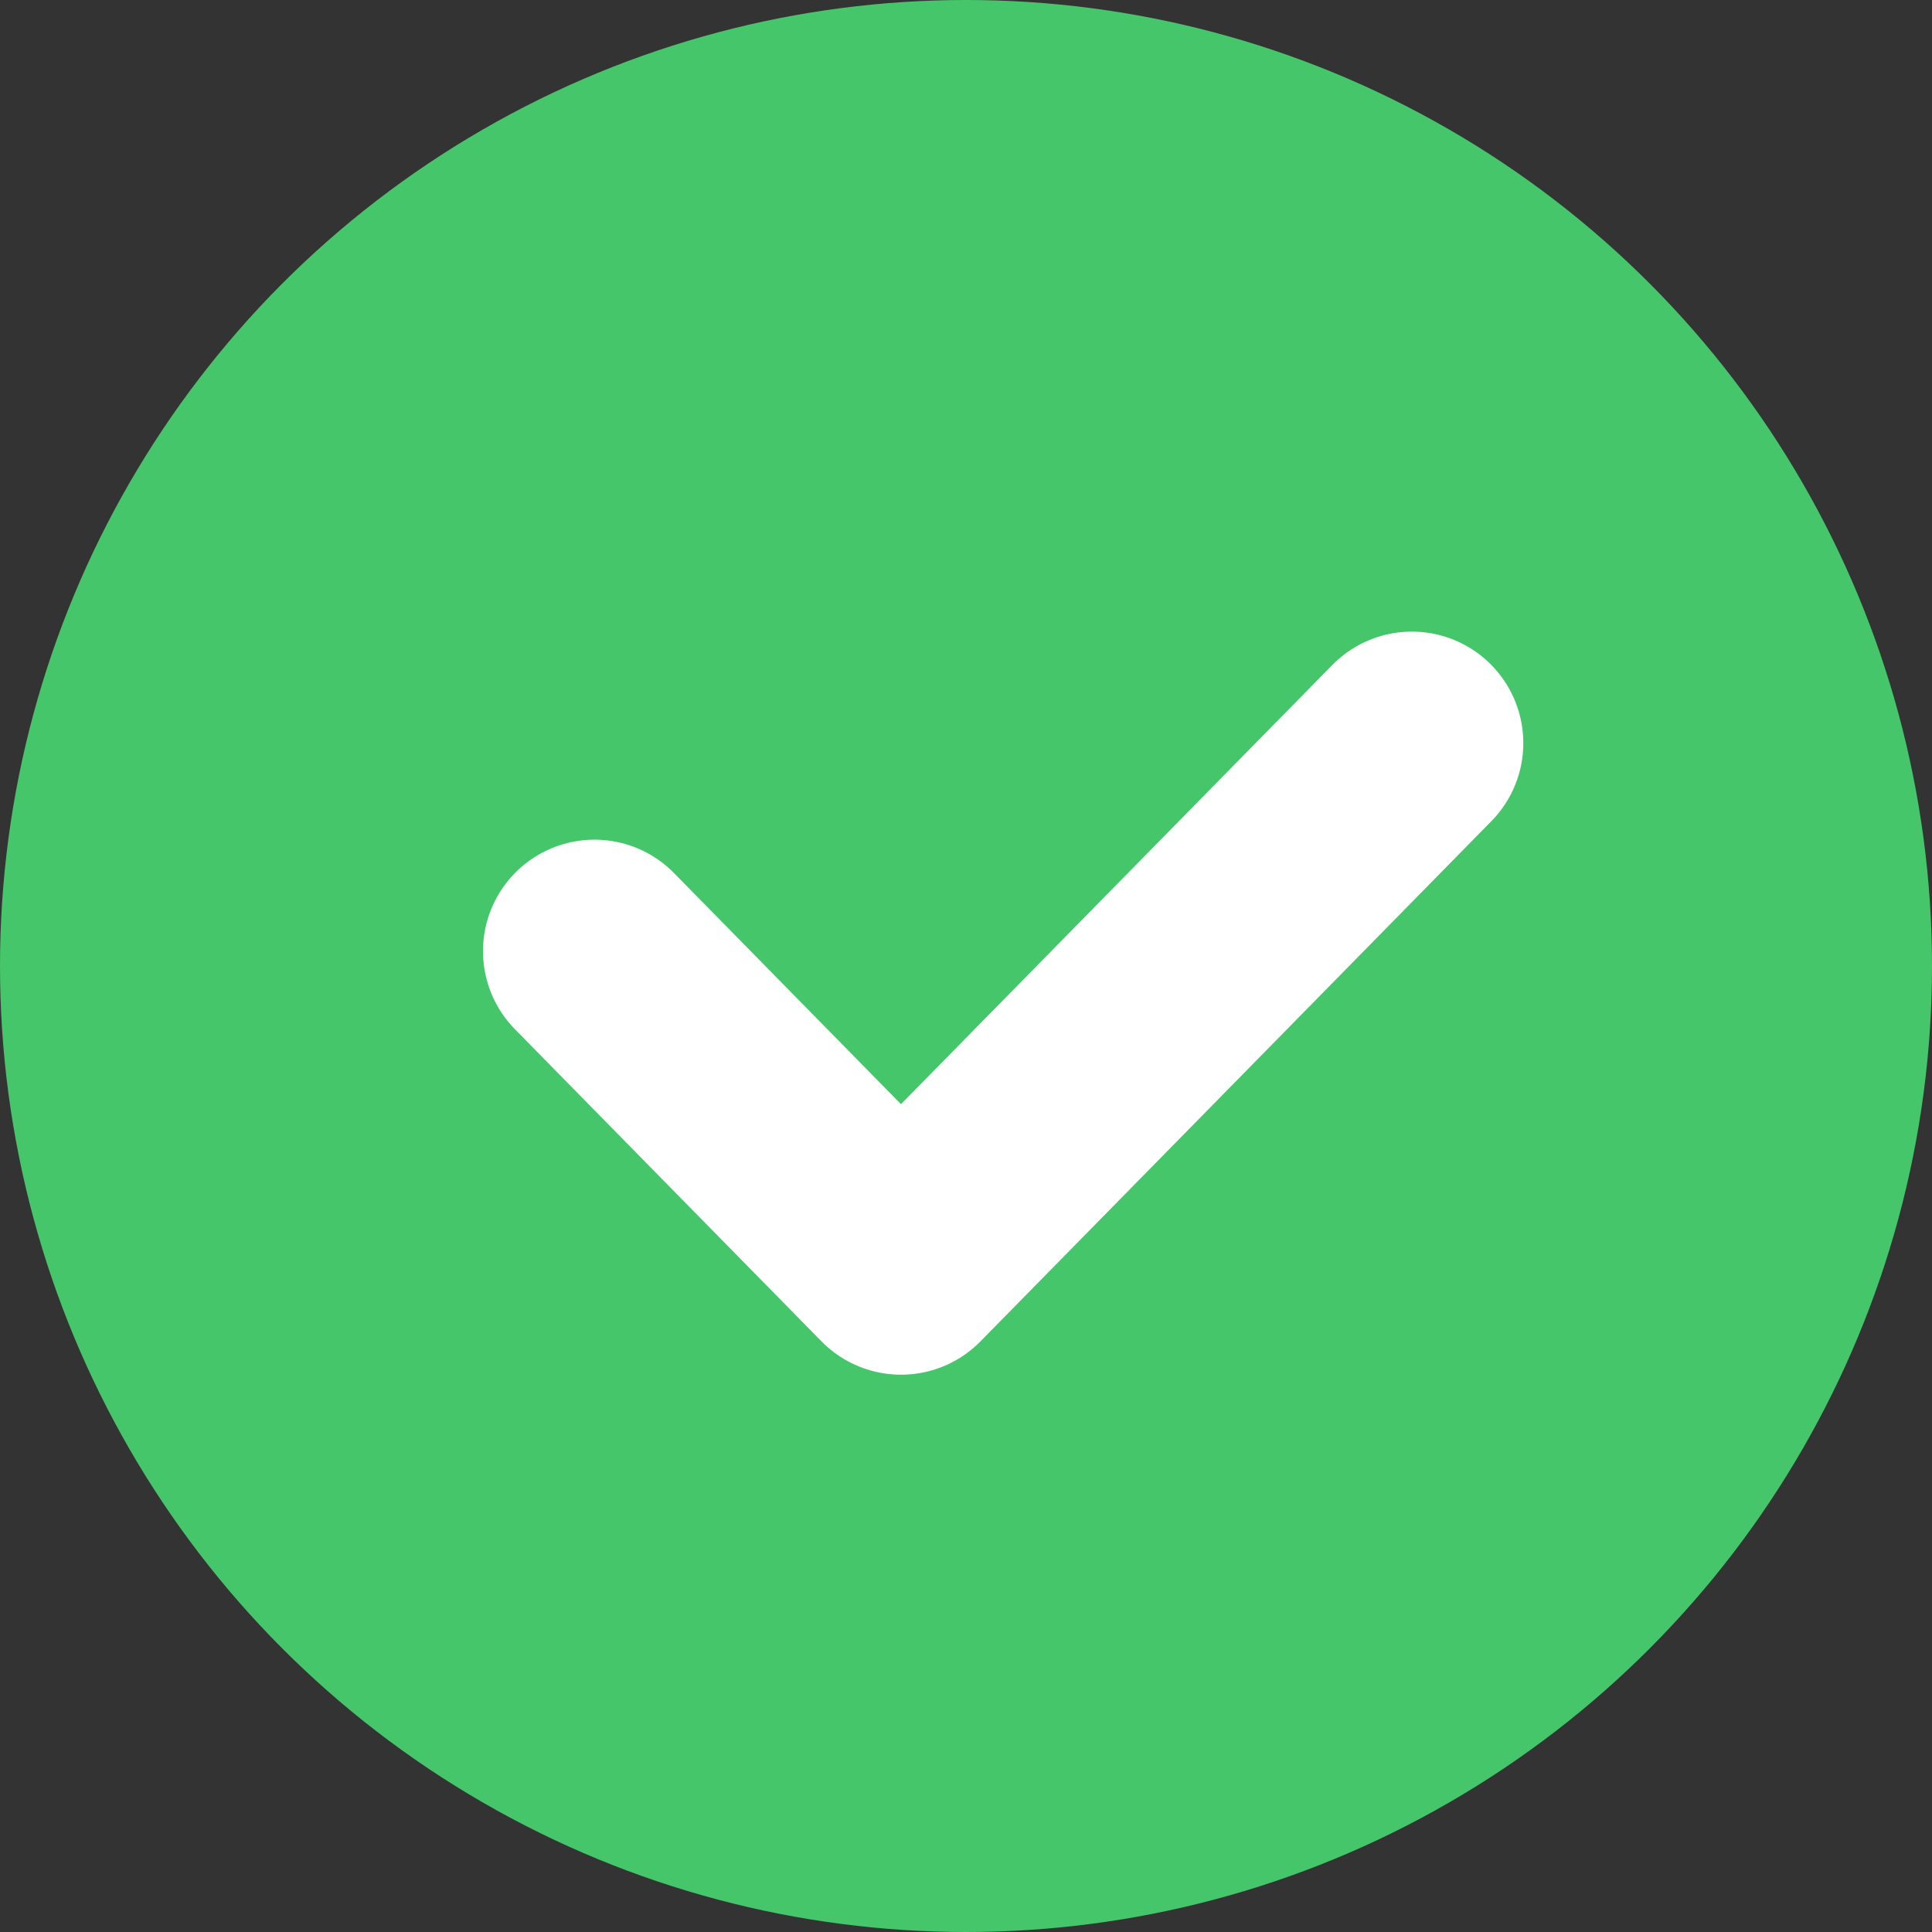
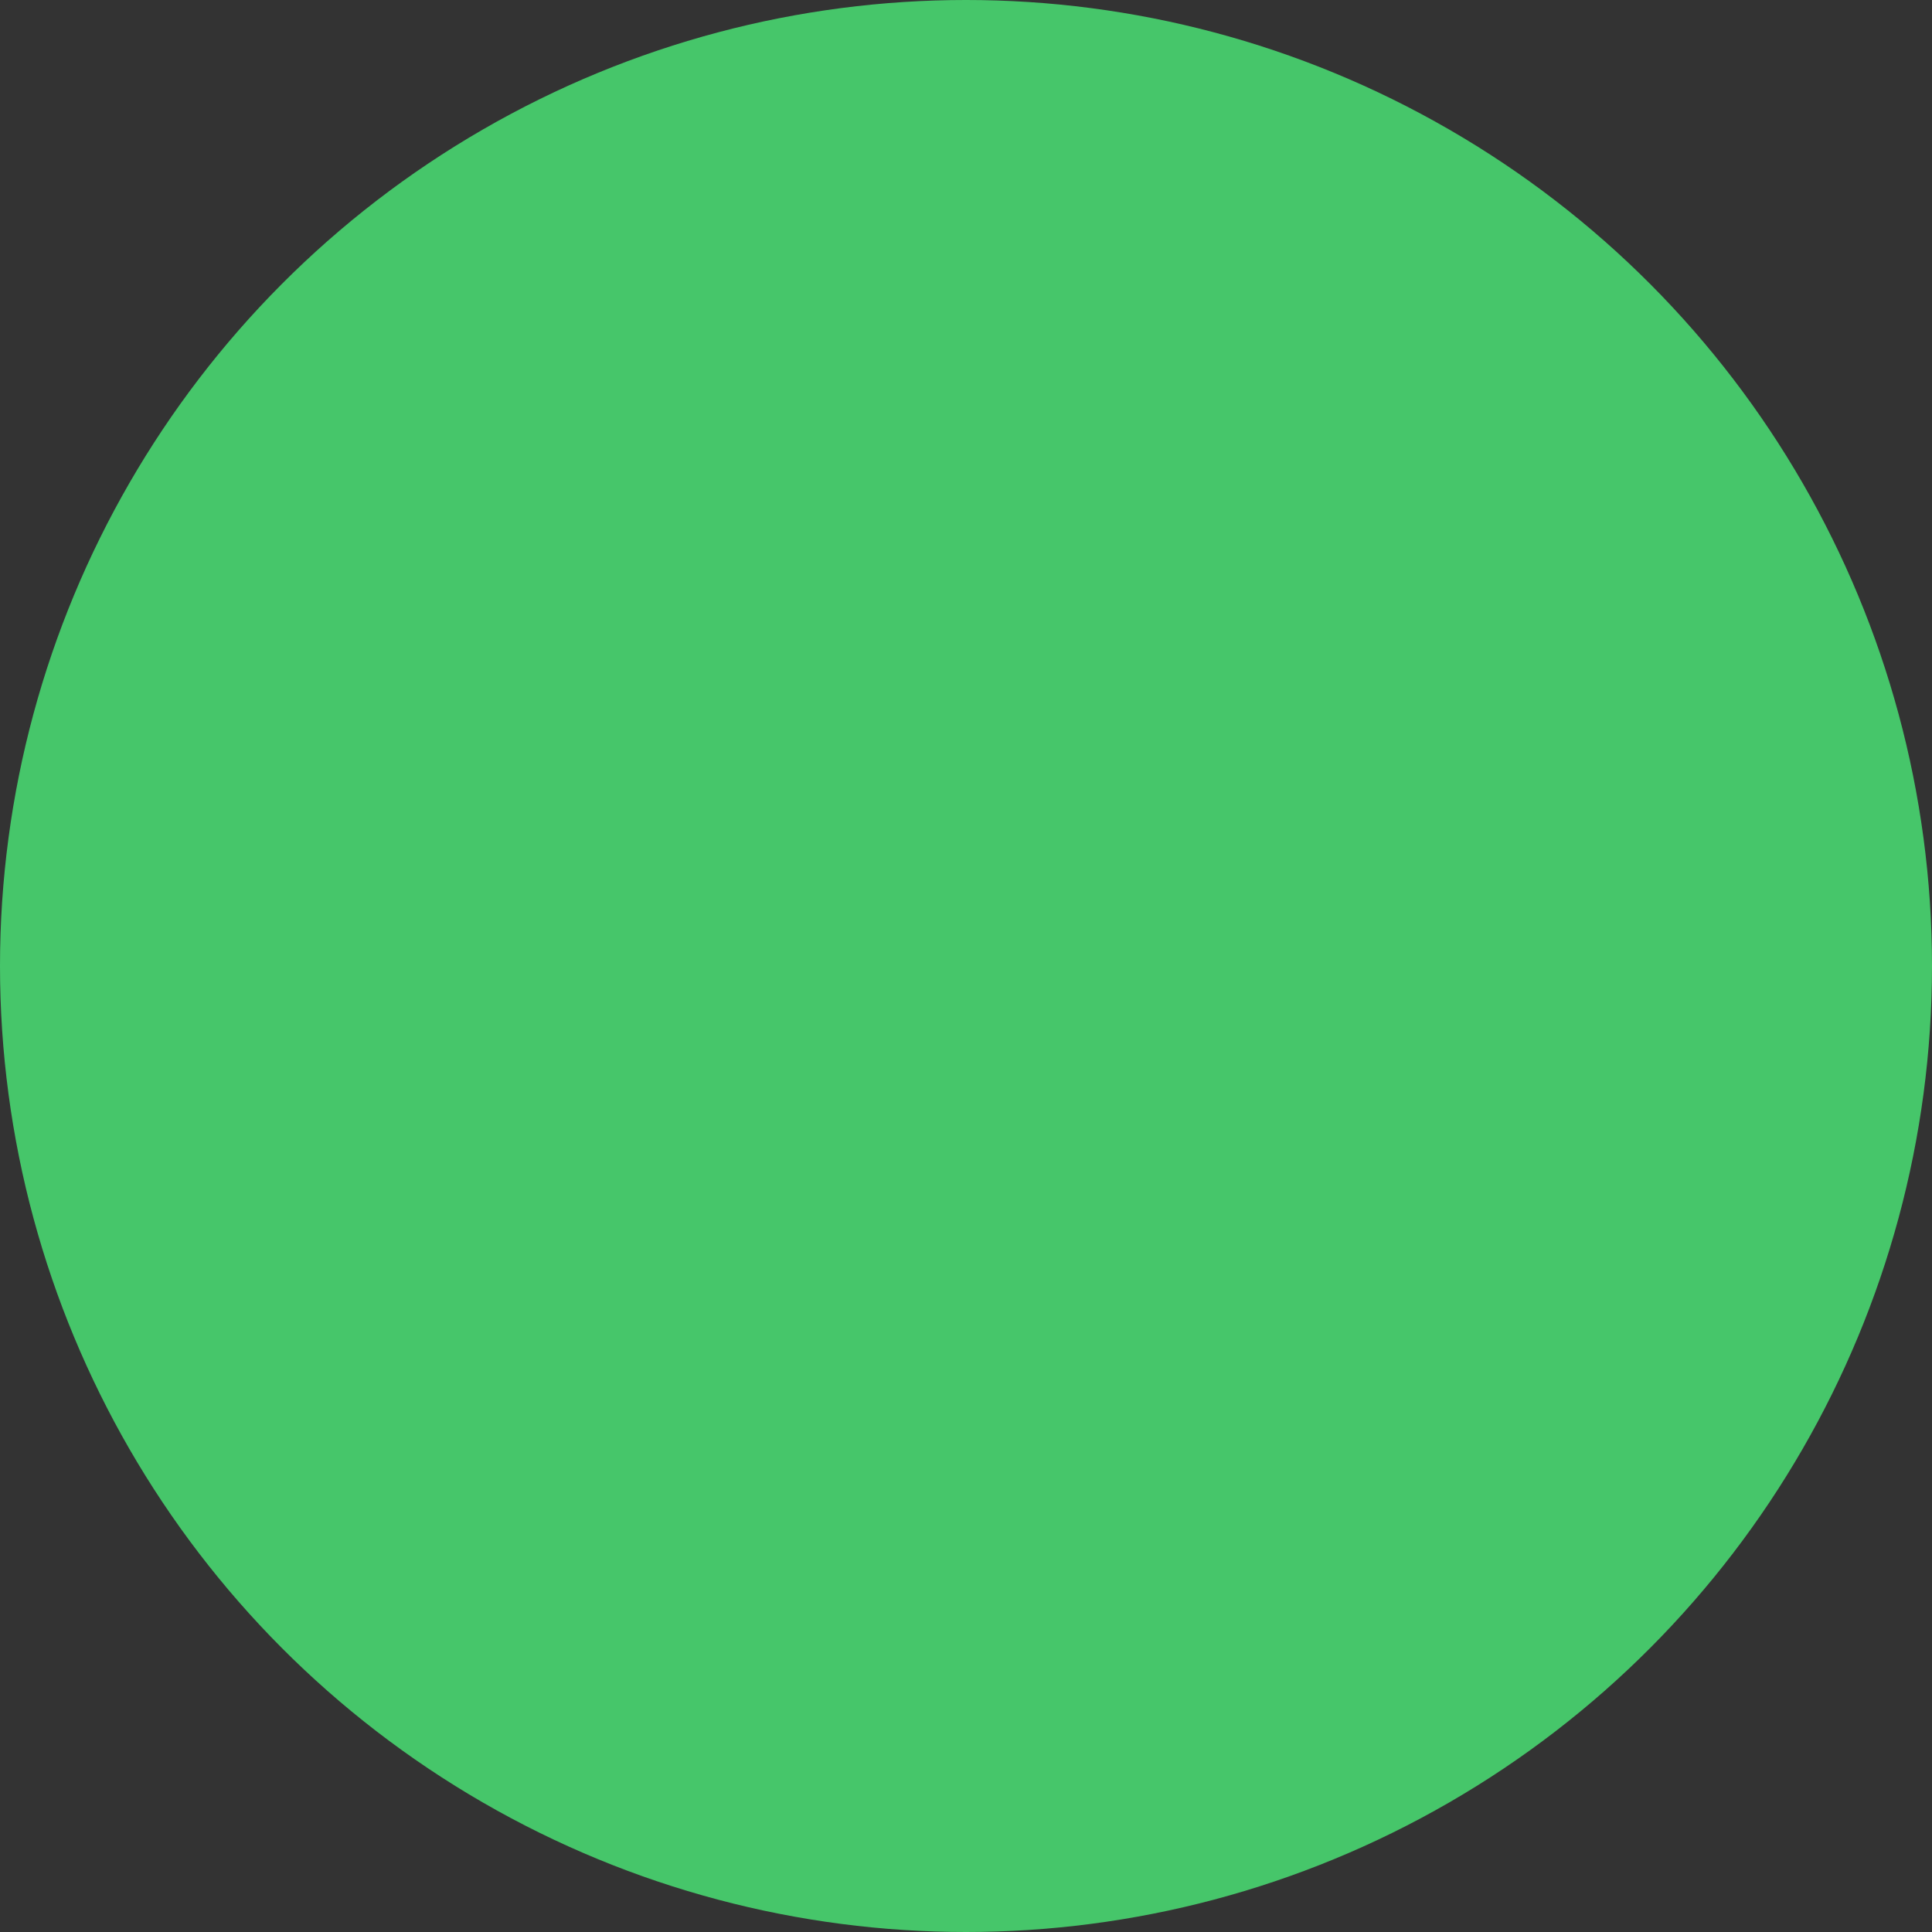
<svg xmlns="http://www.w3.org/2000/svg" width="26" height="26" viewBox="0 0 26 26" fill="none">
  <rect x="0" y="0" width="26" height="26" fill="#333333" stroke="none" />
  <circle cx="13" cy="13" r="13" fill="#46C66A" />
-   <path d="M8 12.8L12.125 17L19 10" stroke="white" stroke-width="3" stroke-linecap="round" stroke-linejoin="round" />
</svg>